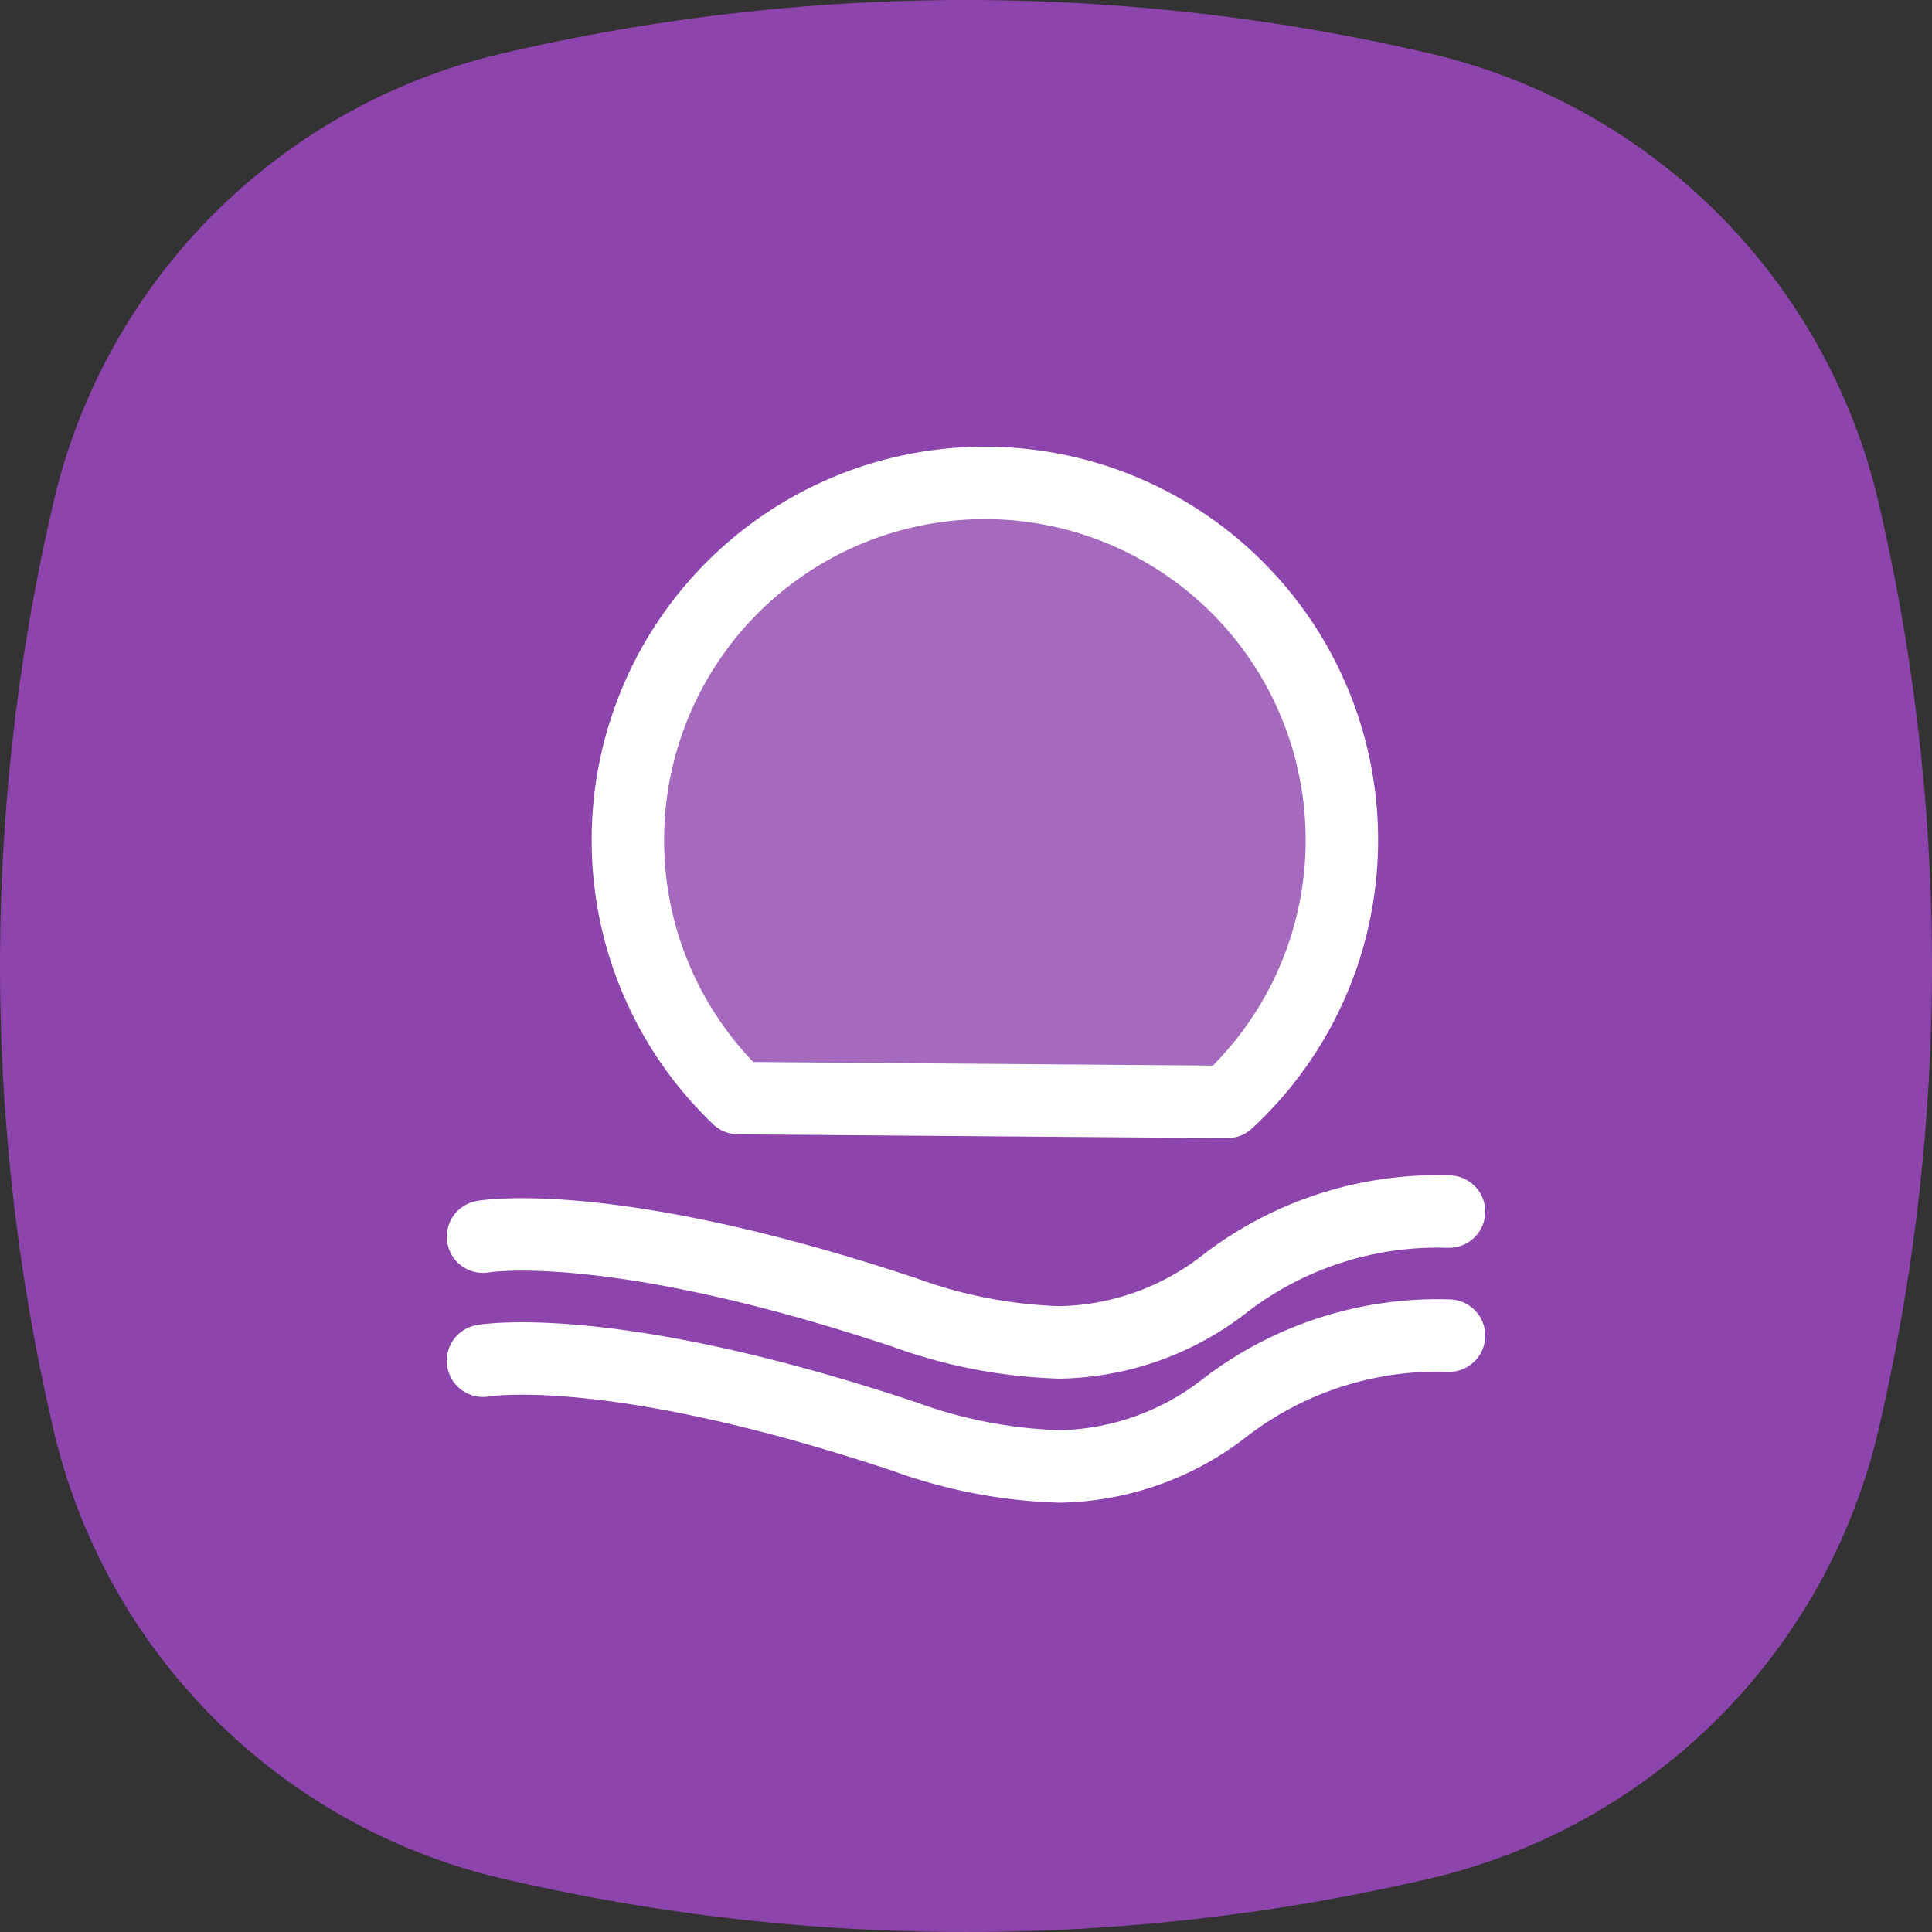
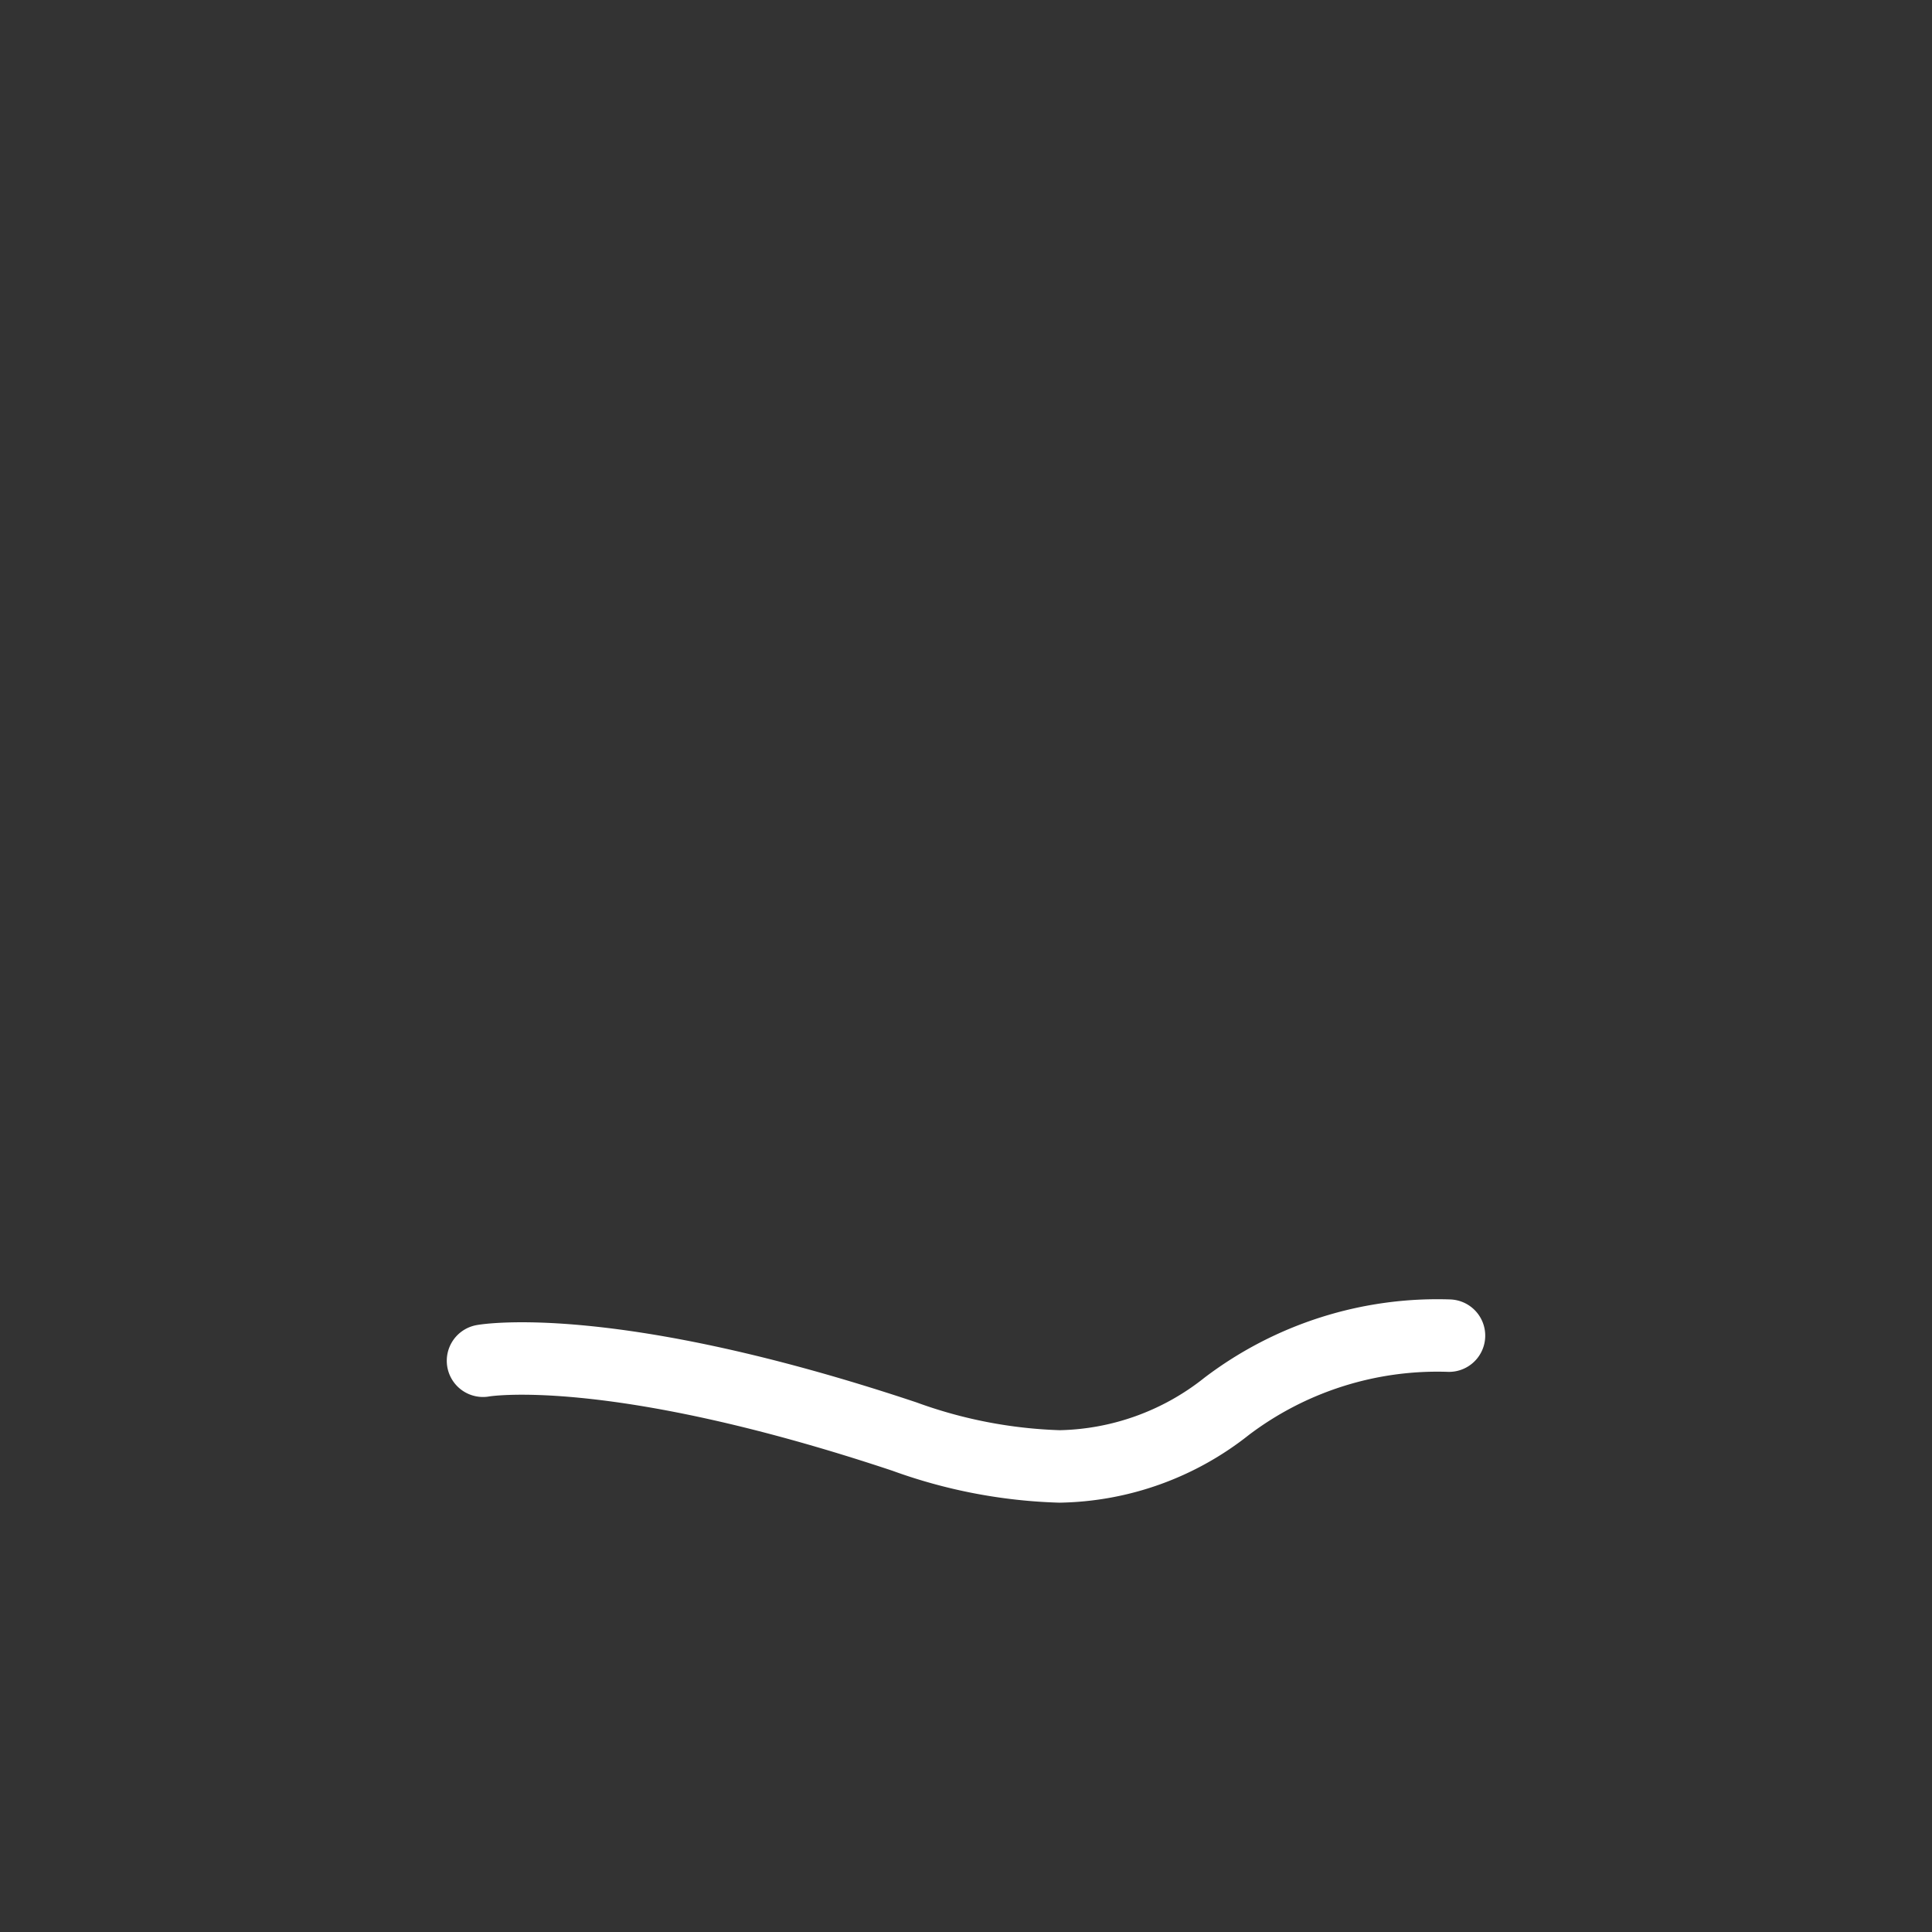
<svg xmlns="http://www.w3.org/2000/svg" width="40" height="40" viewBox="0 0 40 40">
  <rect x="0" y="0" width="40" height="40" fill="#333333" stroke="none" />
  <g id="coast_icn" transform="translate(-363 -1424)">
-     <path id="Path_32562" data-name="Path 32562" d="M29.535,38.909a42.223,42.223,0,0,1-19.069,0,12.452,12.452,0,0,1-9.374-9.374,42.2,42.2,0,0,1,0-19.069,12.452,12.452,0,0,1,9.374-9.375,42.223,42.223,0,0,1,19.069,0,12.449,12.449,0,0,1,9.373,9.375,42.176,42.176,0,0,1,0,19.069,12.45,12.45,0,0,1-9.373,9.374" transform="translate(363 1424)" fill="#8e44ad" />
    <g id="Group_15995" data-name="Group 15995" transform="translate(385.615 1946.798)">
      <g id="Group_15992" data-name="Group 15992" transform="translate(-12.615 -497.713)">
        <g id="Group_15991" data-name="Group 15991">
-           <path id="Path_32682" data-name="Path 32682" d="M-12.615-497.948c.024-.005,2.642-.458,8.724,1.569a10.283,10.283,0,0,0,3.213.62,5.719,5.719,0,0,0,3.463-1.247,7.213,7.213,0,0,1,4.6-1.461" transform="translate(12.615 498.467)" fill="none" stroke="#fff" stroke-linecap="round" stroke-linejoin="round" stroke-width="1.5" />
-         </g>
+           </g>
      </g>
      <g id="Group_15994" data-name="Group 15994" transform="translate(-12.615 -495.145)">
        <g id="Group_15993" data-name="Group 15993">
          <path id="Path_32683" data-name="Path 32683" d="M-12.615-495.508c.024-.005,2.642-.459,8.724,1.569a10.278,10.278,0,0,0,3.213.619,5.719,5.719,0,0,0,3.463-1.247,7.219,7.219,0,0,1,4.6-1.461" transform="translate(12.615 496.028)" fill="none" stroke="#fff" stroke-linecap="round" stroke-linejoin="round" stroke-width="1.5" />
        </g>
      </g>
-       <path id="Path_32684" data-name="Path 32684" d="M-10.331-500.063a7.372,7.372,0,0,1-2.284-5.343A7.39,7.39,0,0,1-5.224-512.8a7.39,7.39,0,0,1,7.391,7.391,7.369,7.369,0,0,1-2.372,5.425Z" transform="translate(3 0)" fill="rgba(255,255,255,0.2)" stroke="#fff" stroke-linecap="round" stroke-linejoin="round" stroke-width="1.5" />
    </g>
  </g>
</svg>